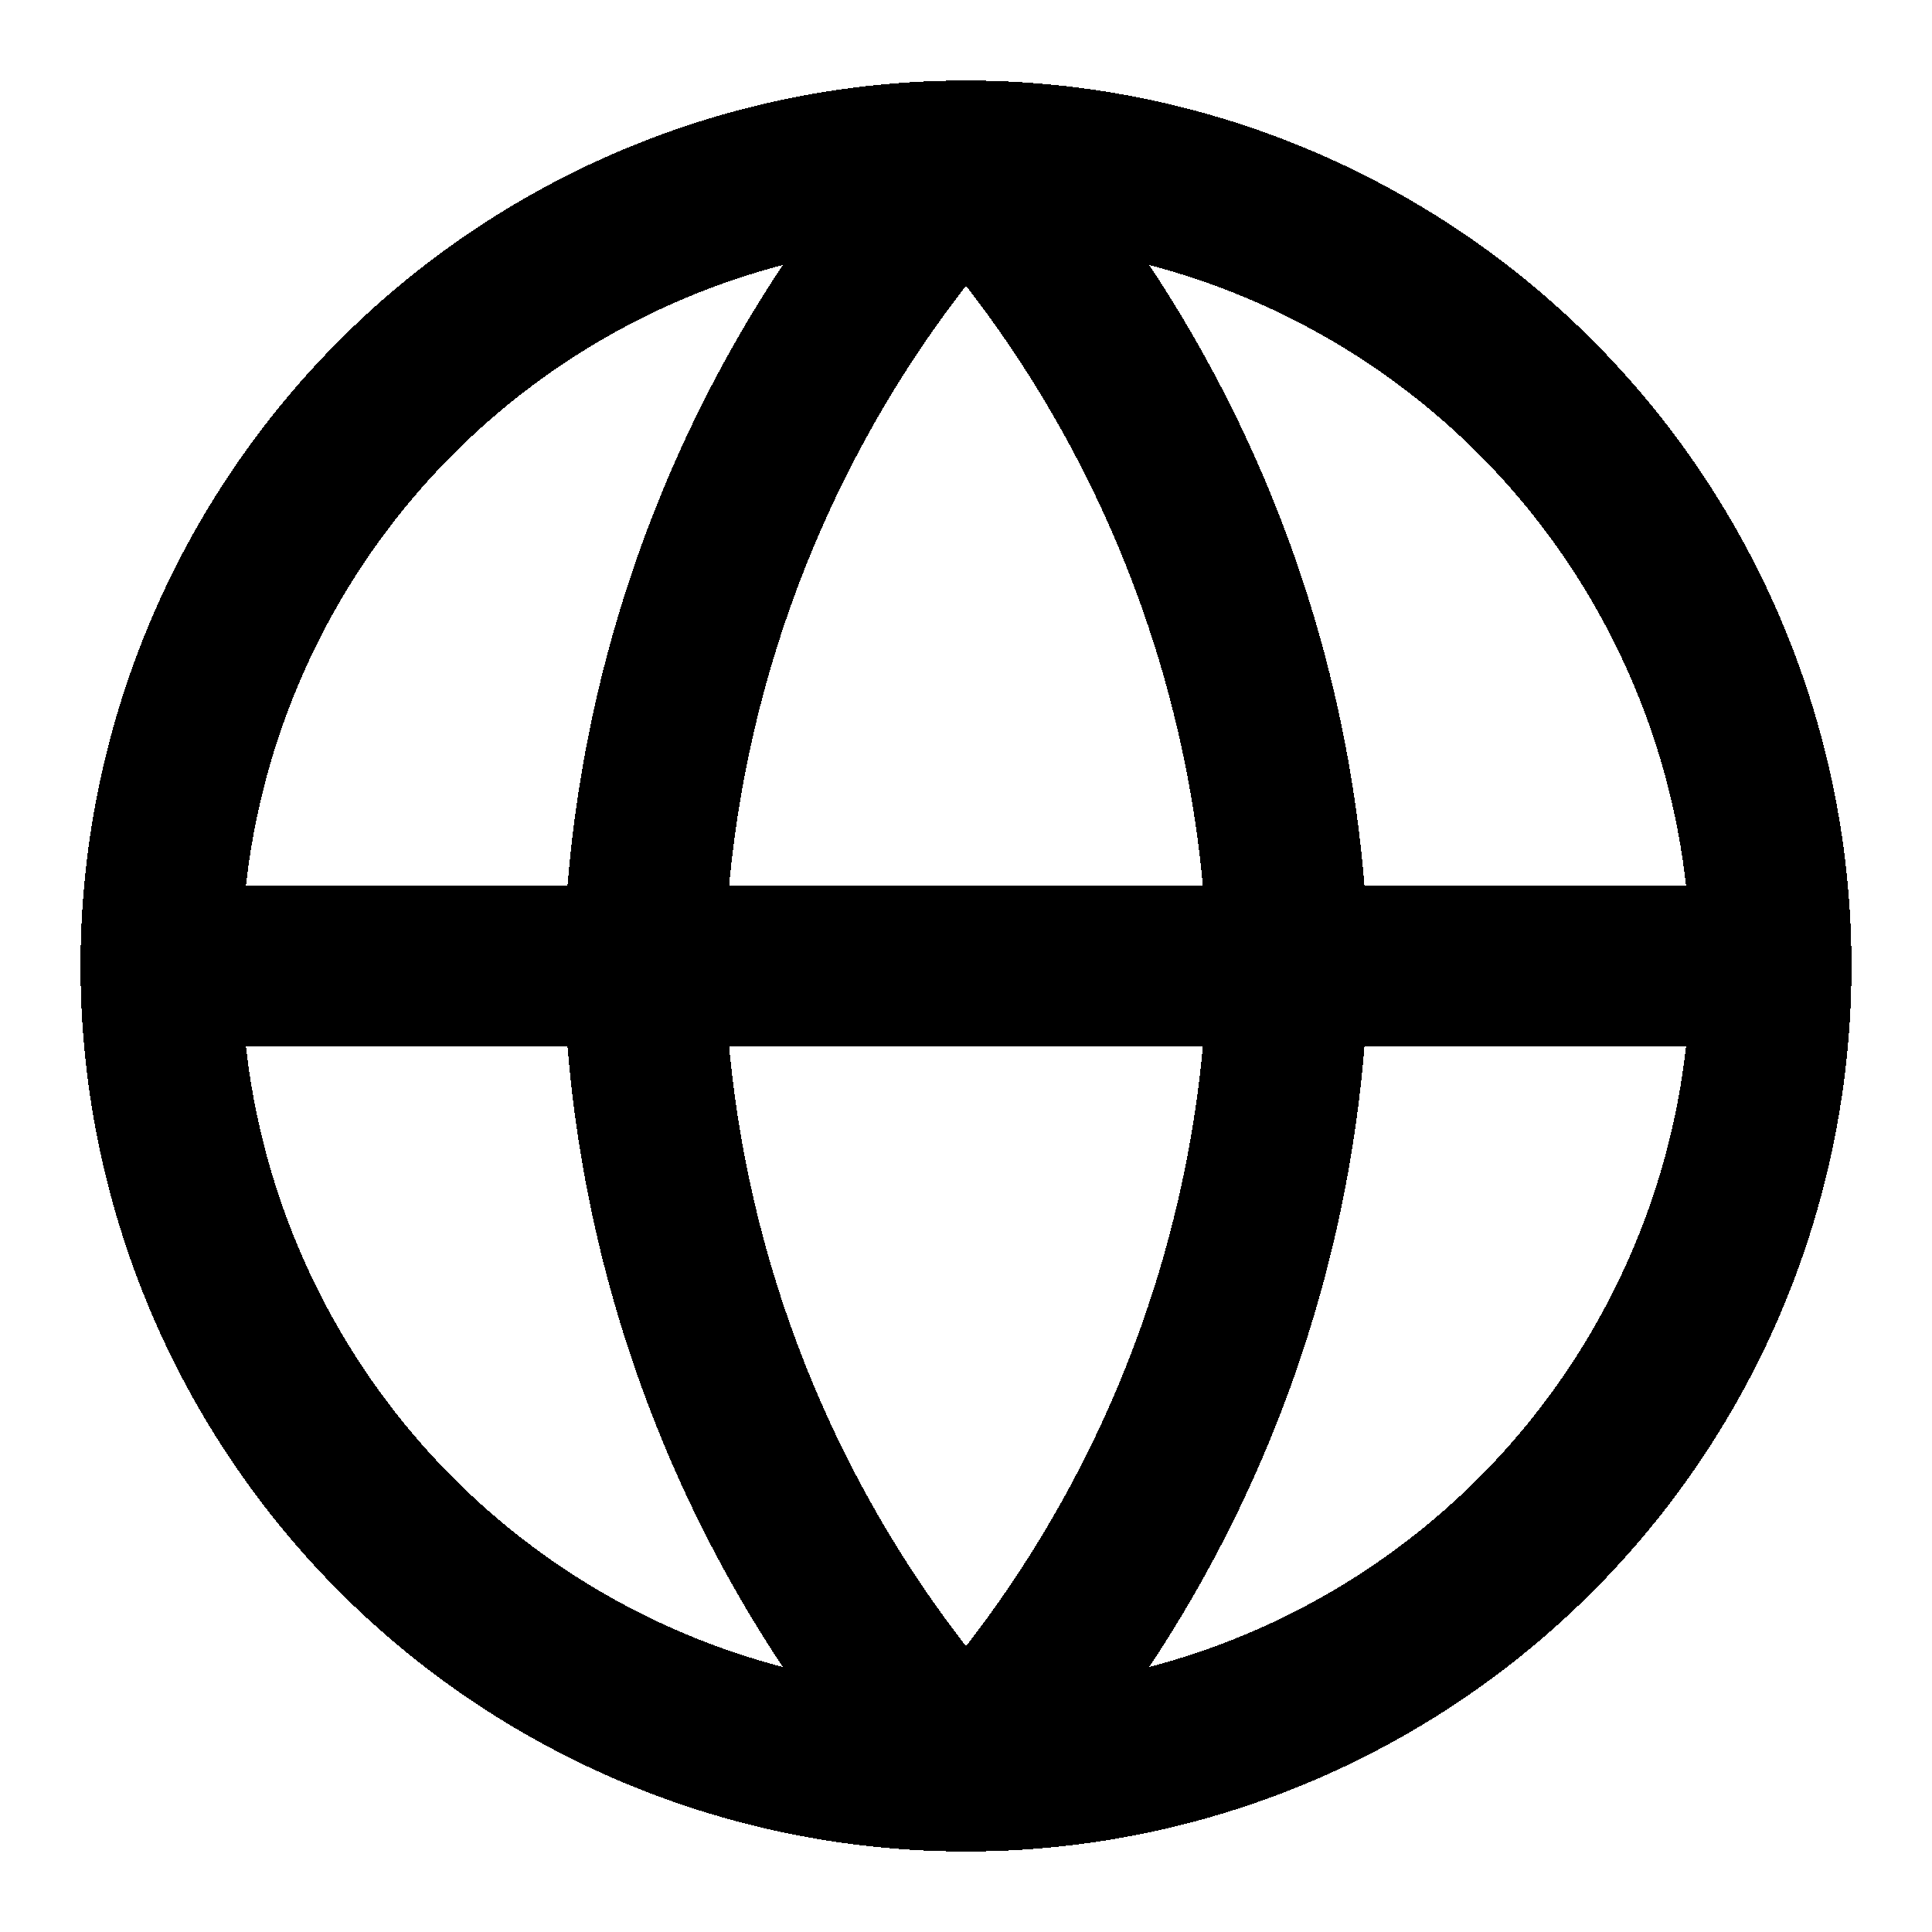
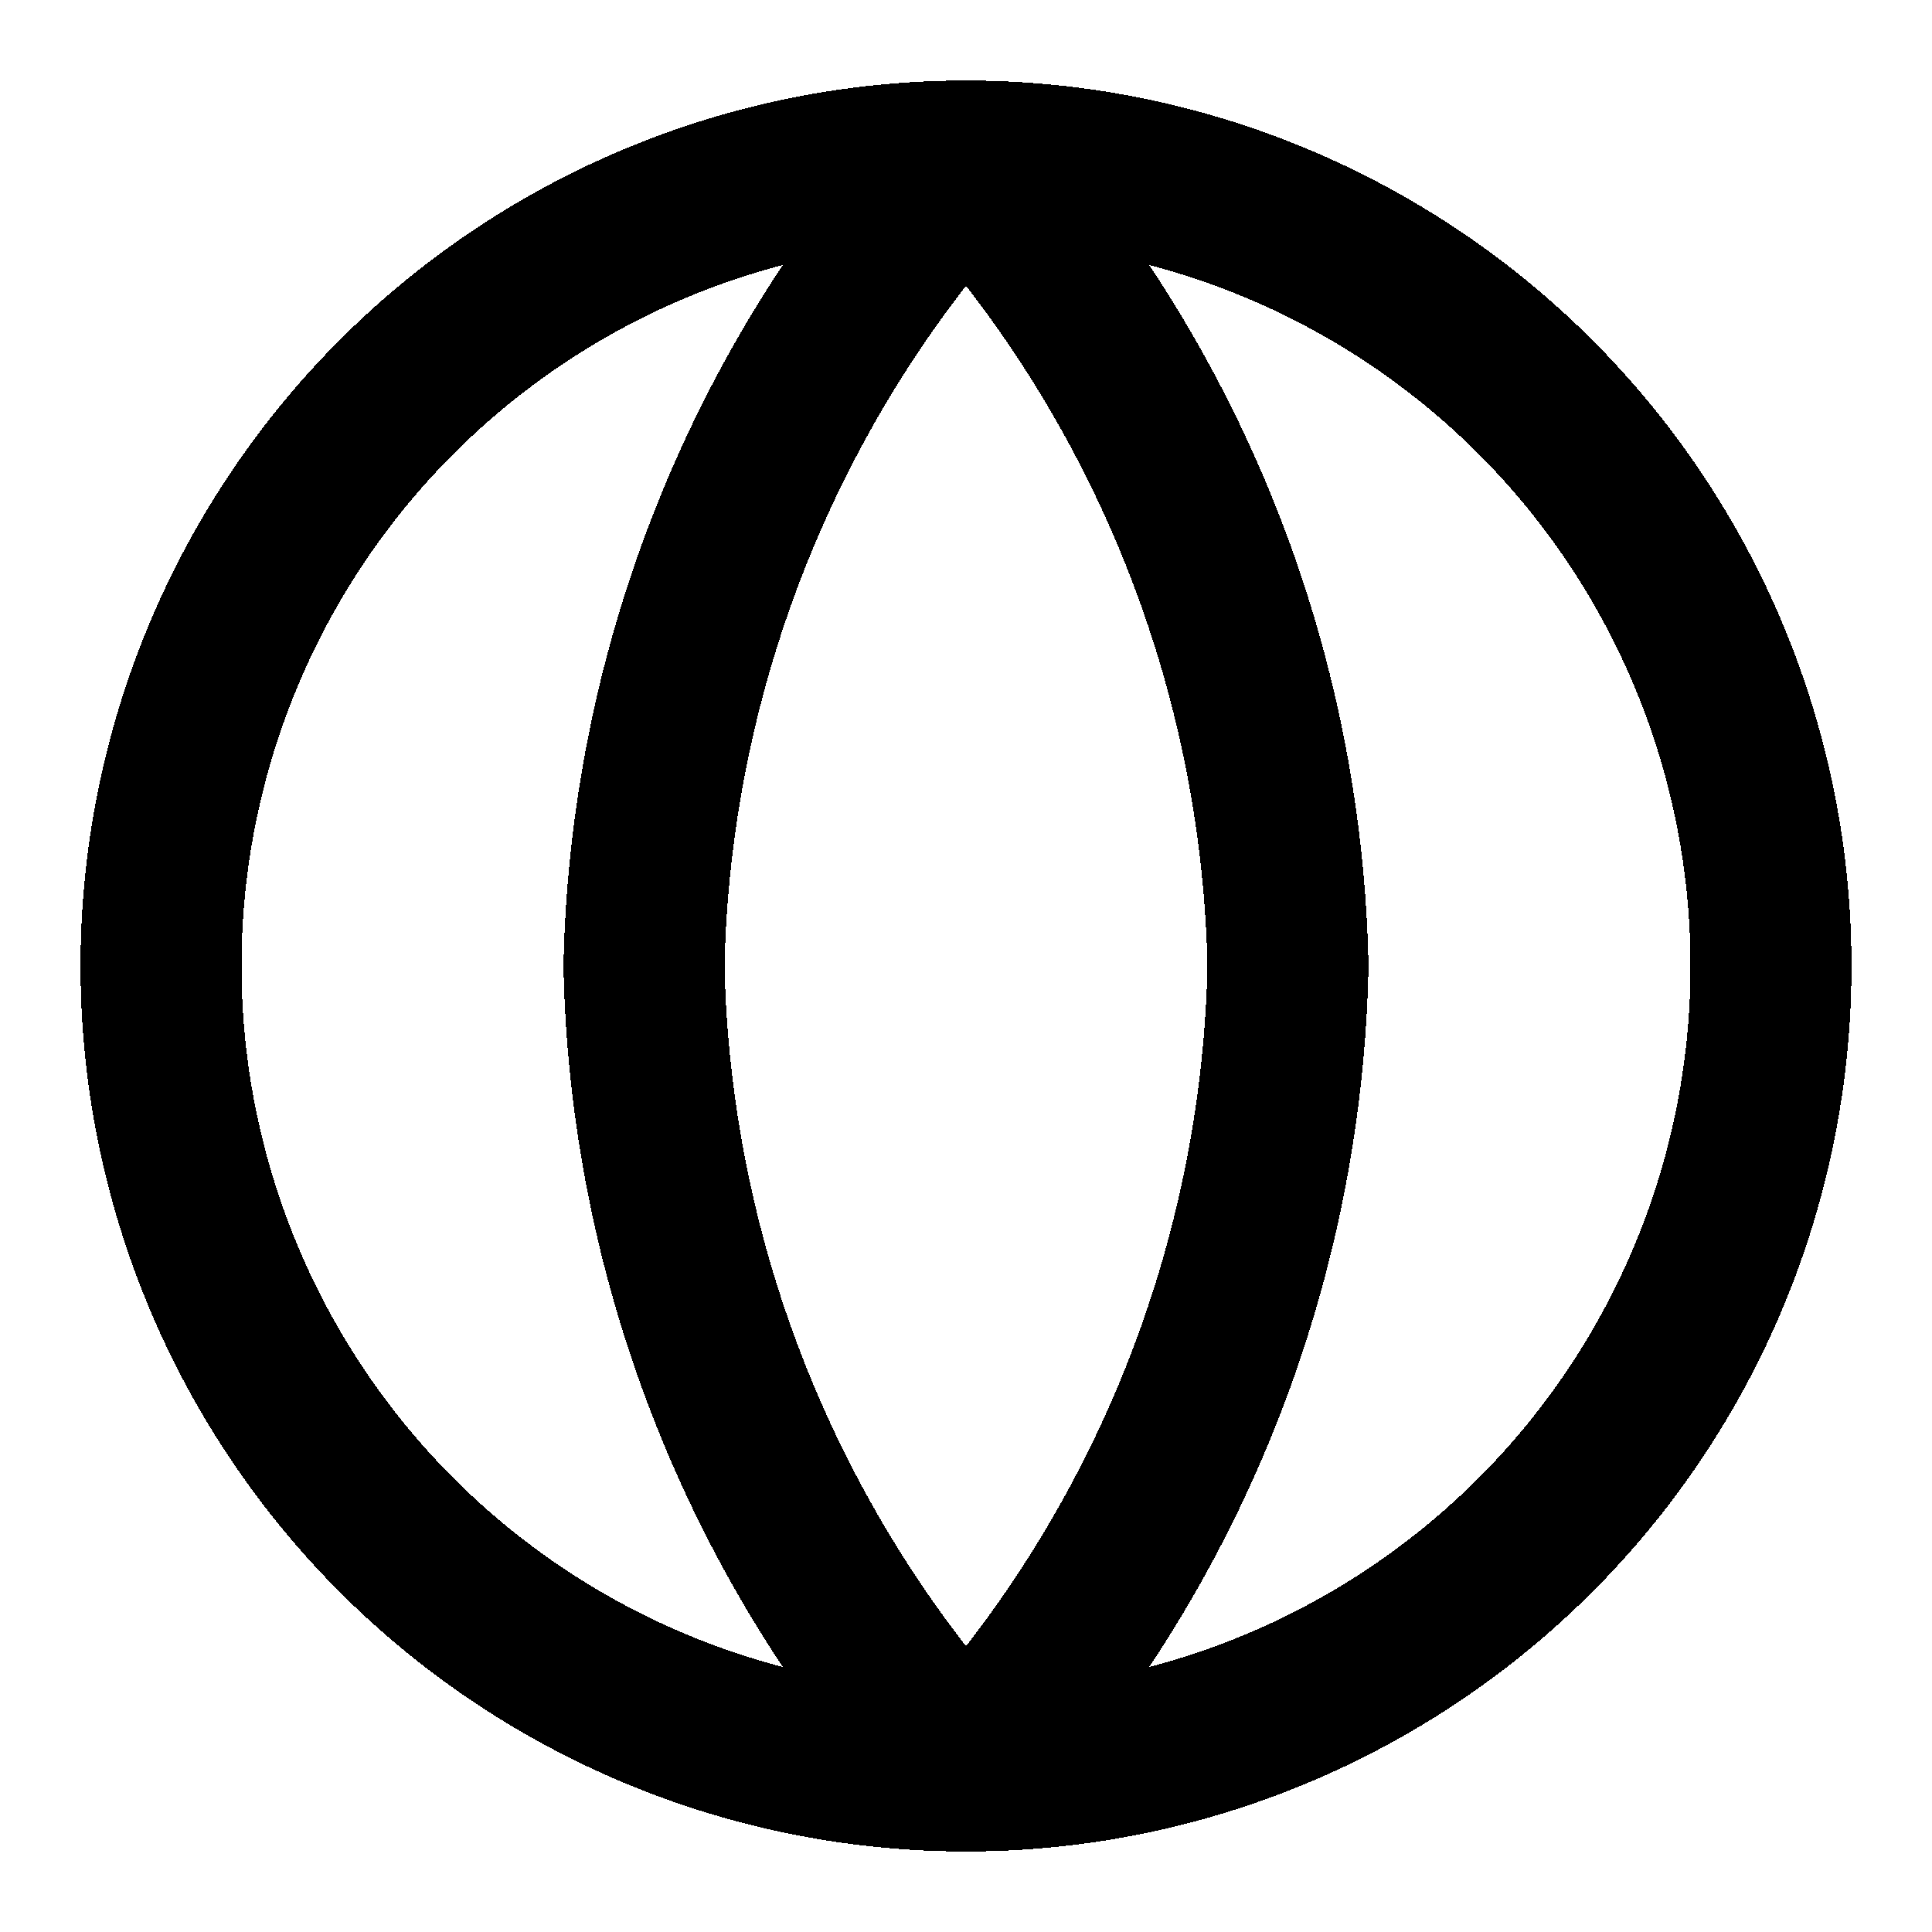
<svg xmlns="http://www.w3.org/2000/svg" width="24" height="24" fill="none" stroke="currentColor" stroke-linecap="round" stroke-linejoin="round" stroke-width="2" viewBox="0 0 24 24" shape-rendering="crispEdges">
  <circle cx="12" cy="12" r="10" />
-   <line x1="2" x2="22" y1="12" y2="12" />
  <path d="m12 2a15.3 15.3 0 0 1 4 10 15.3 15.3 0 0 1-4 10 15.3 15.3 0 0 1-4-10 15.3 15.3 0 0 1 4-10z" />
</svg>